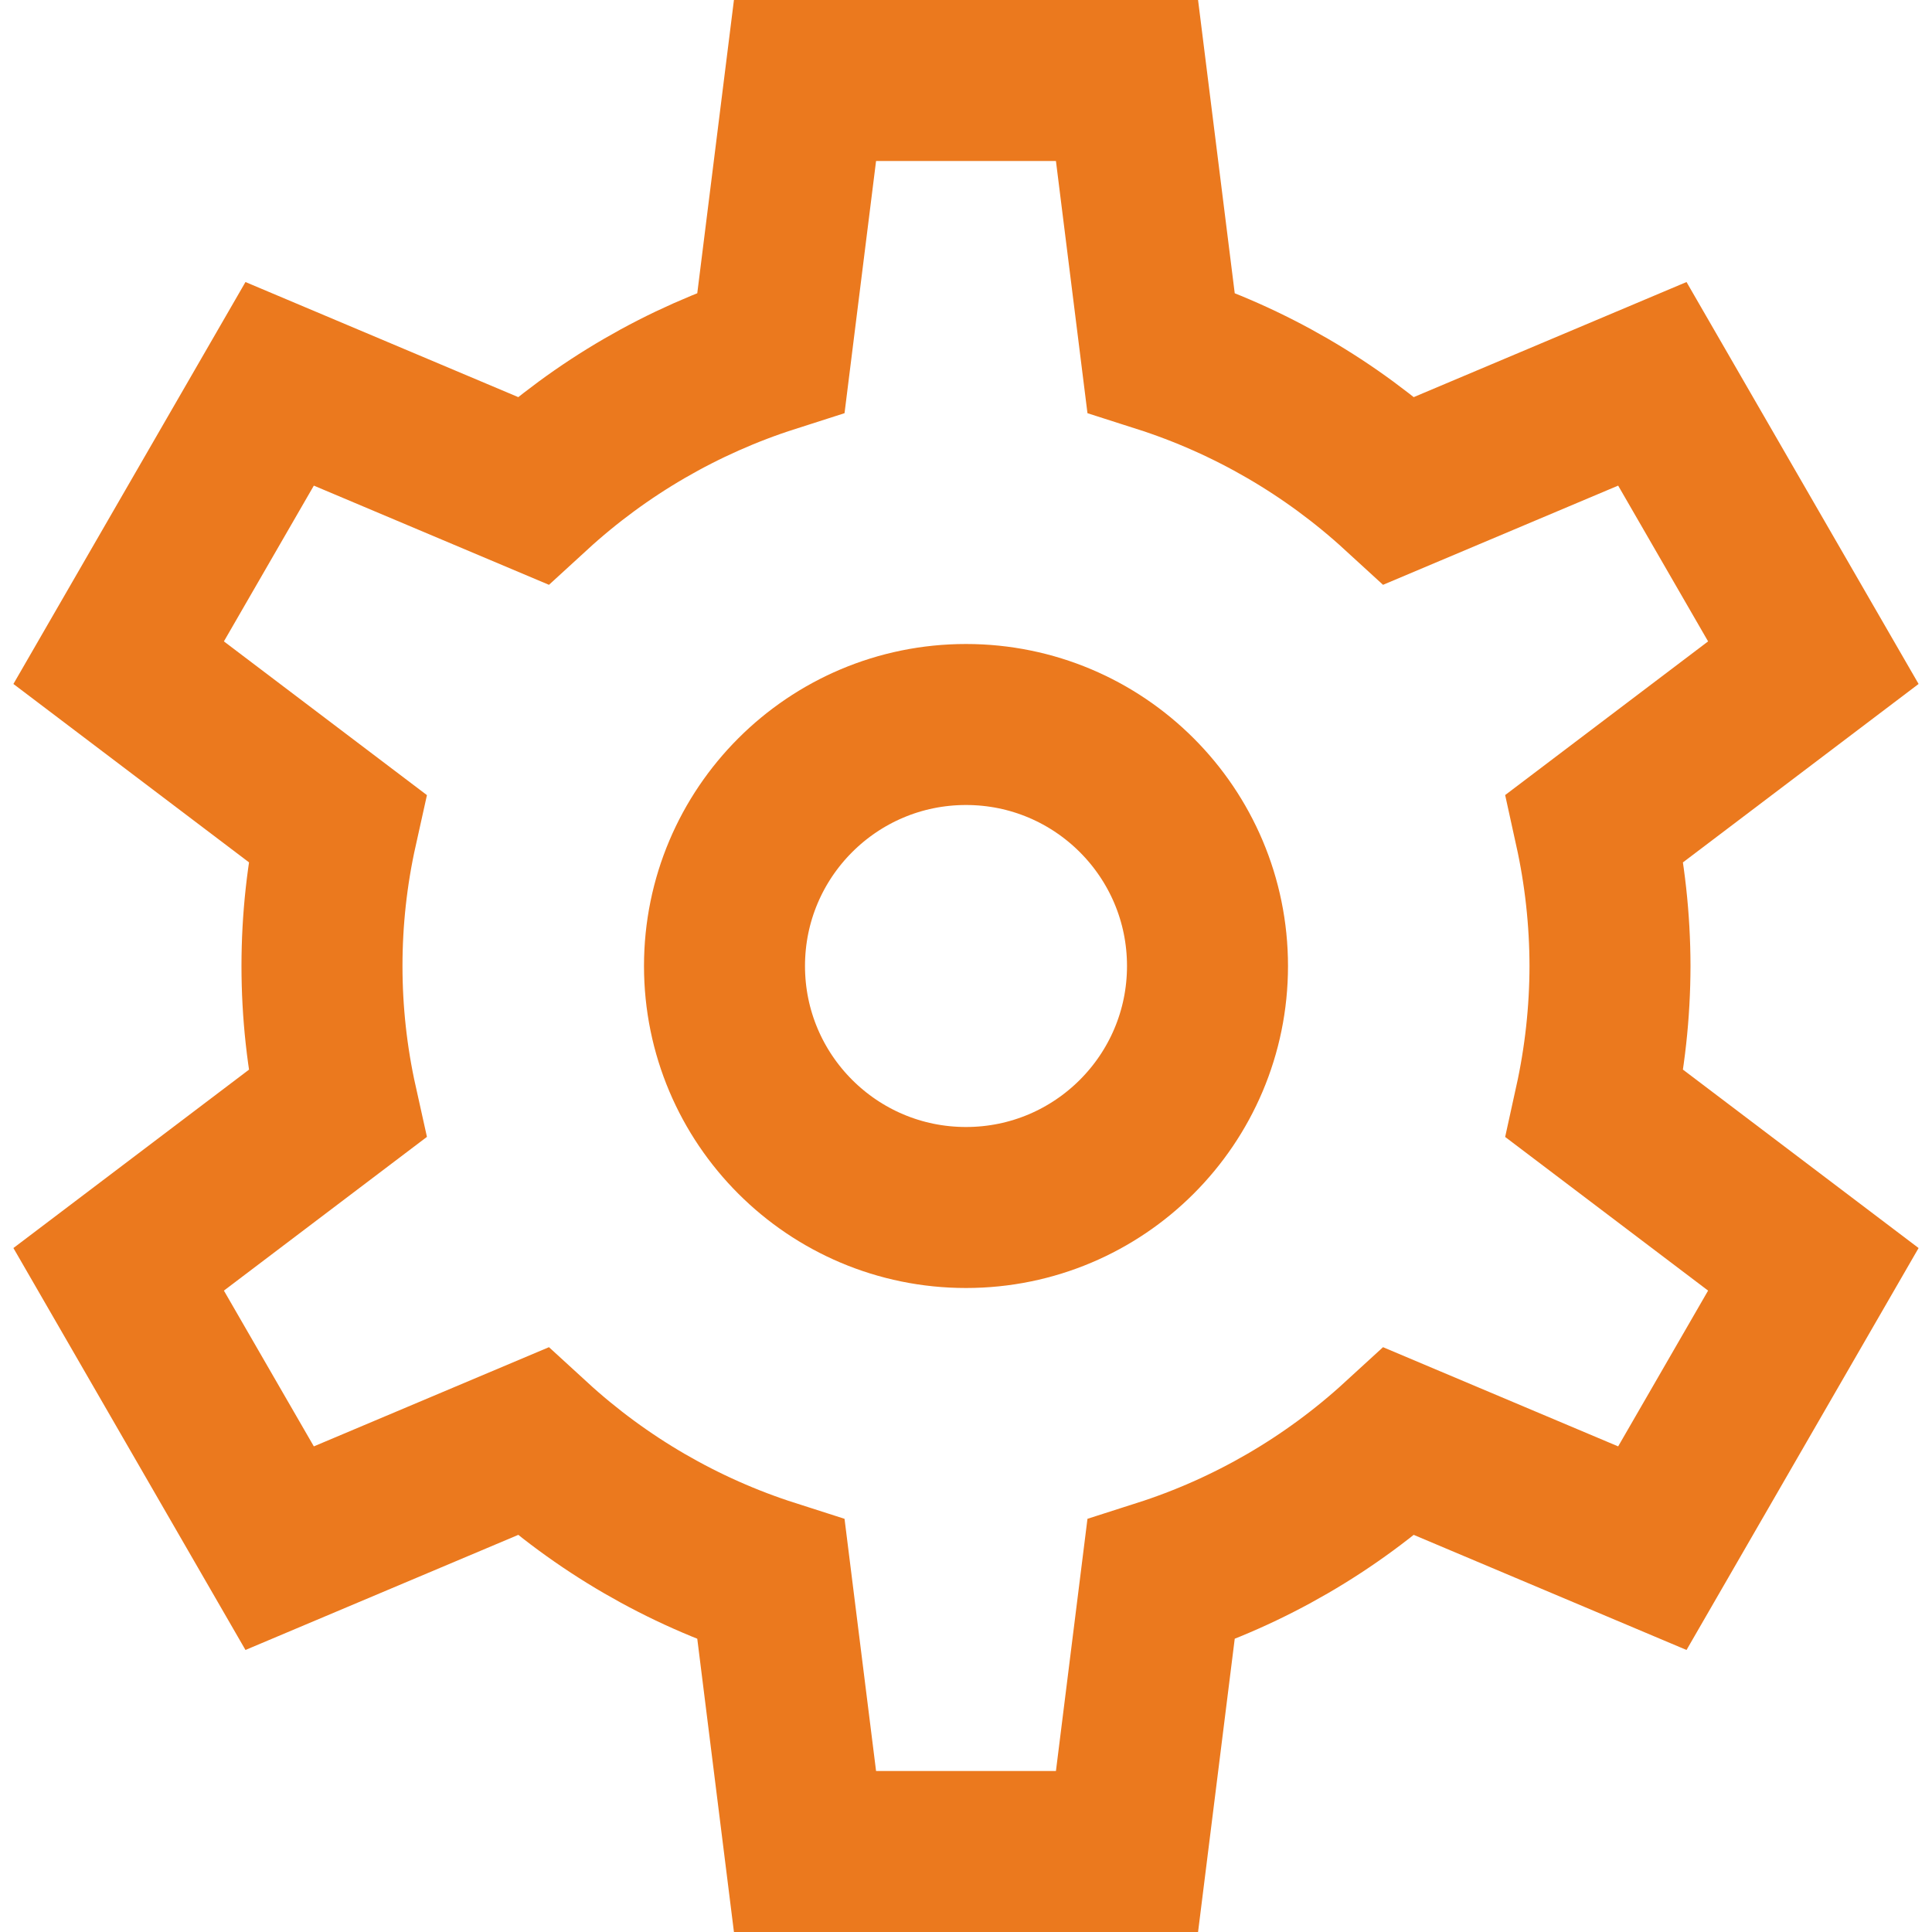
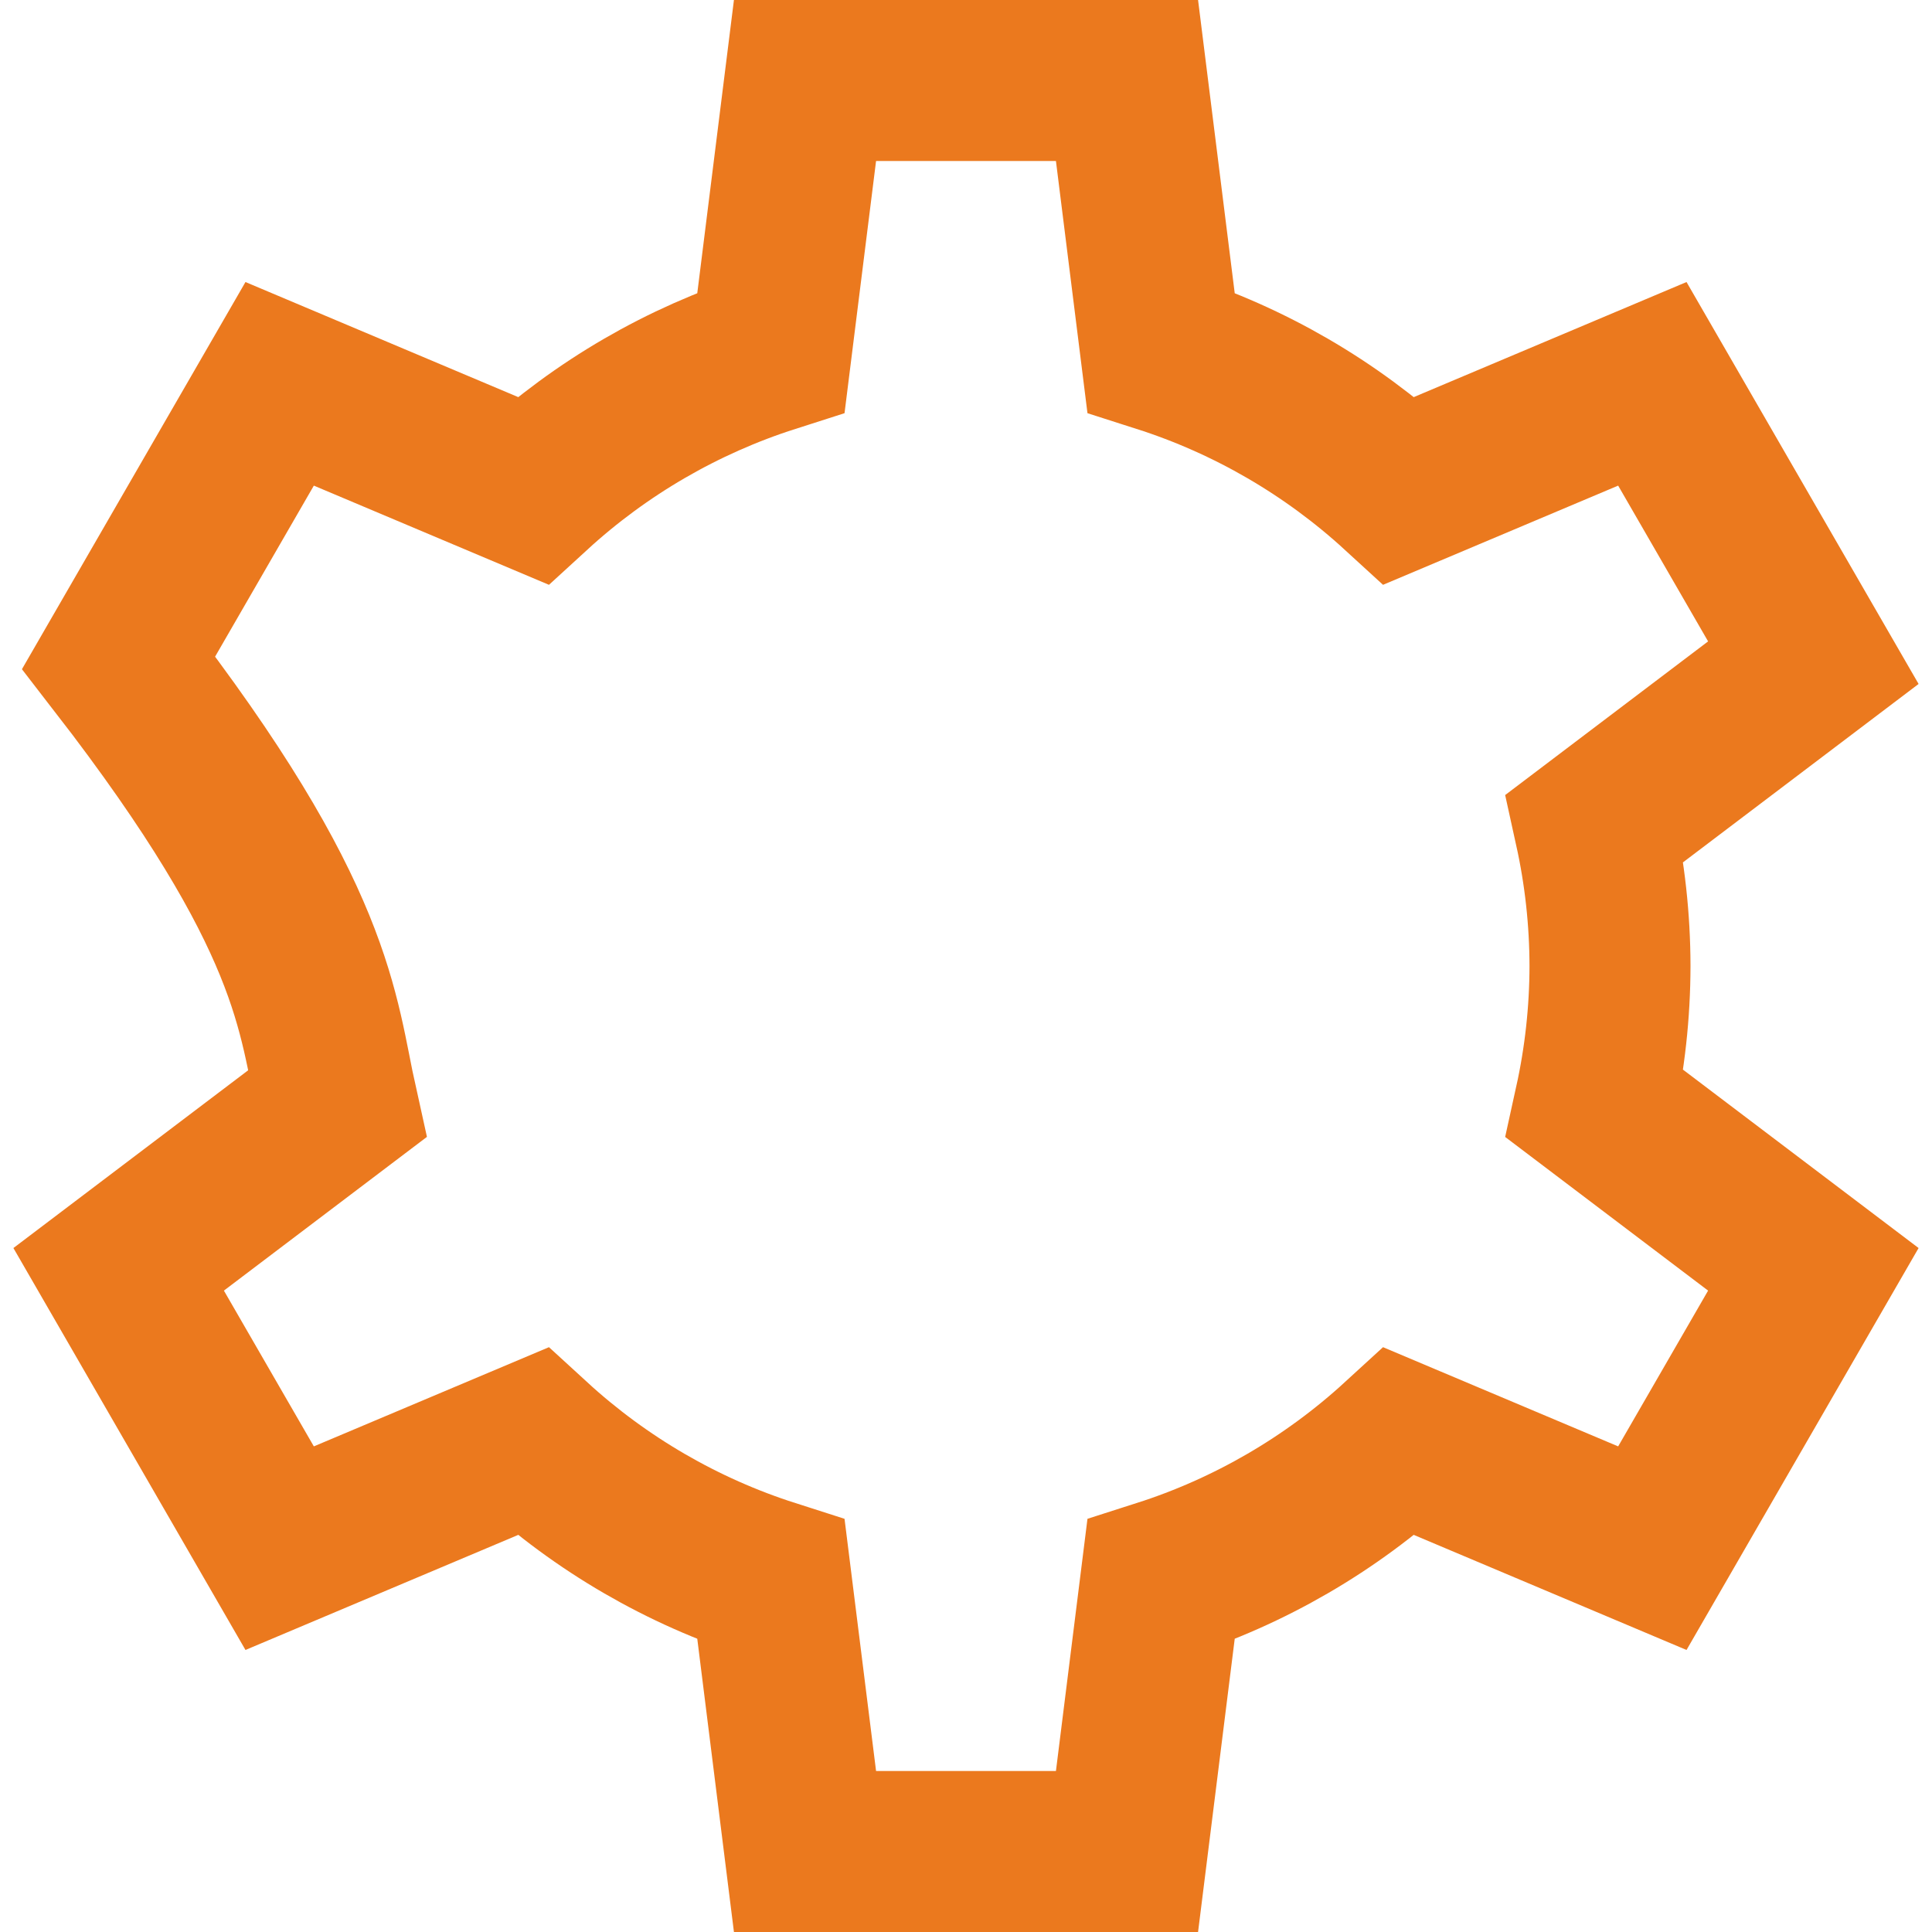
<svg xmlns="http://www.w3.org/2000/svg" width="24" height="24" viewBox="0 0 24 24" fill="none">
  <g clip-path="url(#clip0_134_1178)">
-     <path d="M12 15C13.657 15 15 13.657 15 12C15 10.343 13.657 9 12 9C10.343 9 9 10.343 9 12C9 13.657 10.343 15 12 15Z" stroke="#EB791E" stroke-width="2" stroke-miterlimit="10" stroke-linecap="square" />
-     <path d="M20 12C19.999 11.424 19.936 10.85 19.812 10.287L22.526 8.232L20.526 4.768L17.383 6.094C16.532 5.314 15.522 4.727 14.422 4.375L14 1H10L9.578 4.375C8.478 4.727 7.468 5.314 6.617 6.094L3.474 4.768L1.474 8.232L4.188 10.287C3.937 11.415 3.937 12.585 4.188 13.713L1.474 15.768L3.474 19.232L6.617 17.906C7.468 18.686 8.478 19.273 9.578 19.625L10 23H14L14.422 19.625C15.522 19.273 16.532 18.686 17.383 17.906L20.526 19.232L22.526 15.768L19.812 13.713C19.936 13.15 19.999 12.576 20 12Z" stroke="#EB791E" stroke-width="2" stroke-miterlimit="10" stroke-linecap="square" />
+     <path d="M20 12C19.999 11.424 19.936 10.85 19.812 10.287L22.526 8.232L20.526 4.768L17.383 6.094C16.532 5.314 15.522 4.727 14.422 4.375L14 1H10L9.578 4.375C8.478 4.727 7.468 5.314 6.617 6.094L3.474 4.768L1.474 8.232C3.937 11.415 3.937 12.585 4.188 13.713L1.474 15.768L3.474 19.232L6.617 17.906C7.468 18.686 8.478 19.273 9.578 19.625L10 23H14L14.422 19.625C15.522 19.273 16.532 18.686 17.383 17.906L20.526 19.232L22.526 15.768L19.812 13.713C19.936 13.15 19.999 12.576 20 12Z" stroke="#EB791E" stroke-width="2" stroke-miterlimit="10" stroke-linecap="square" />
  </g>
  <defs>
    <clipPath id="clip0_134_1178">
      <rect width="24" height="24" fill="white" />
    </clipPath>
  </defs>
</svg>